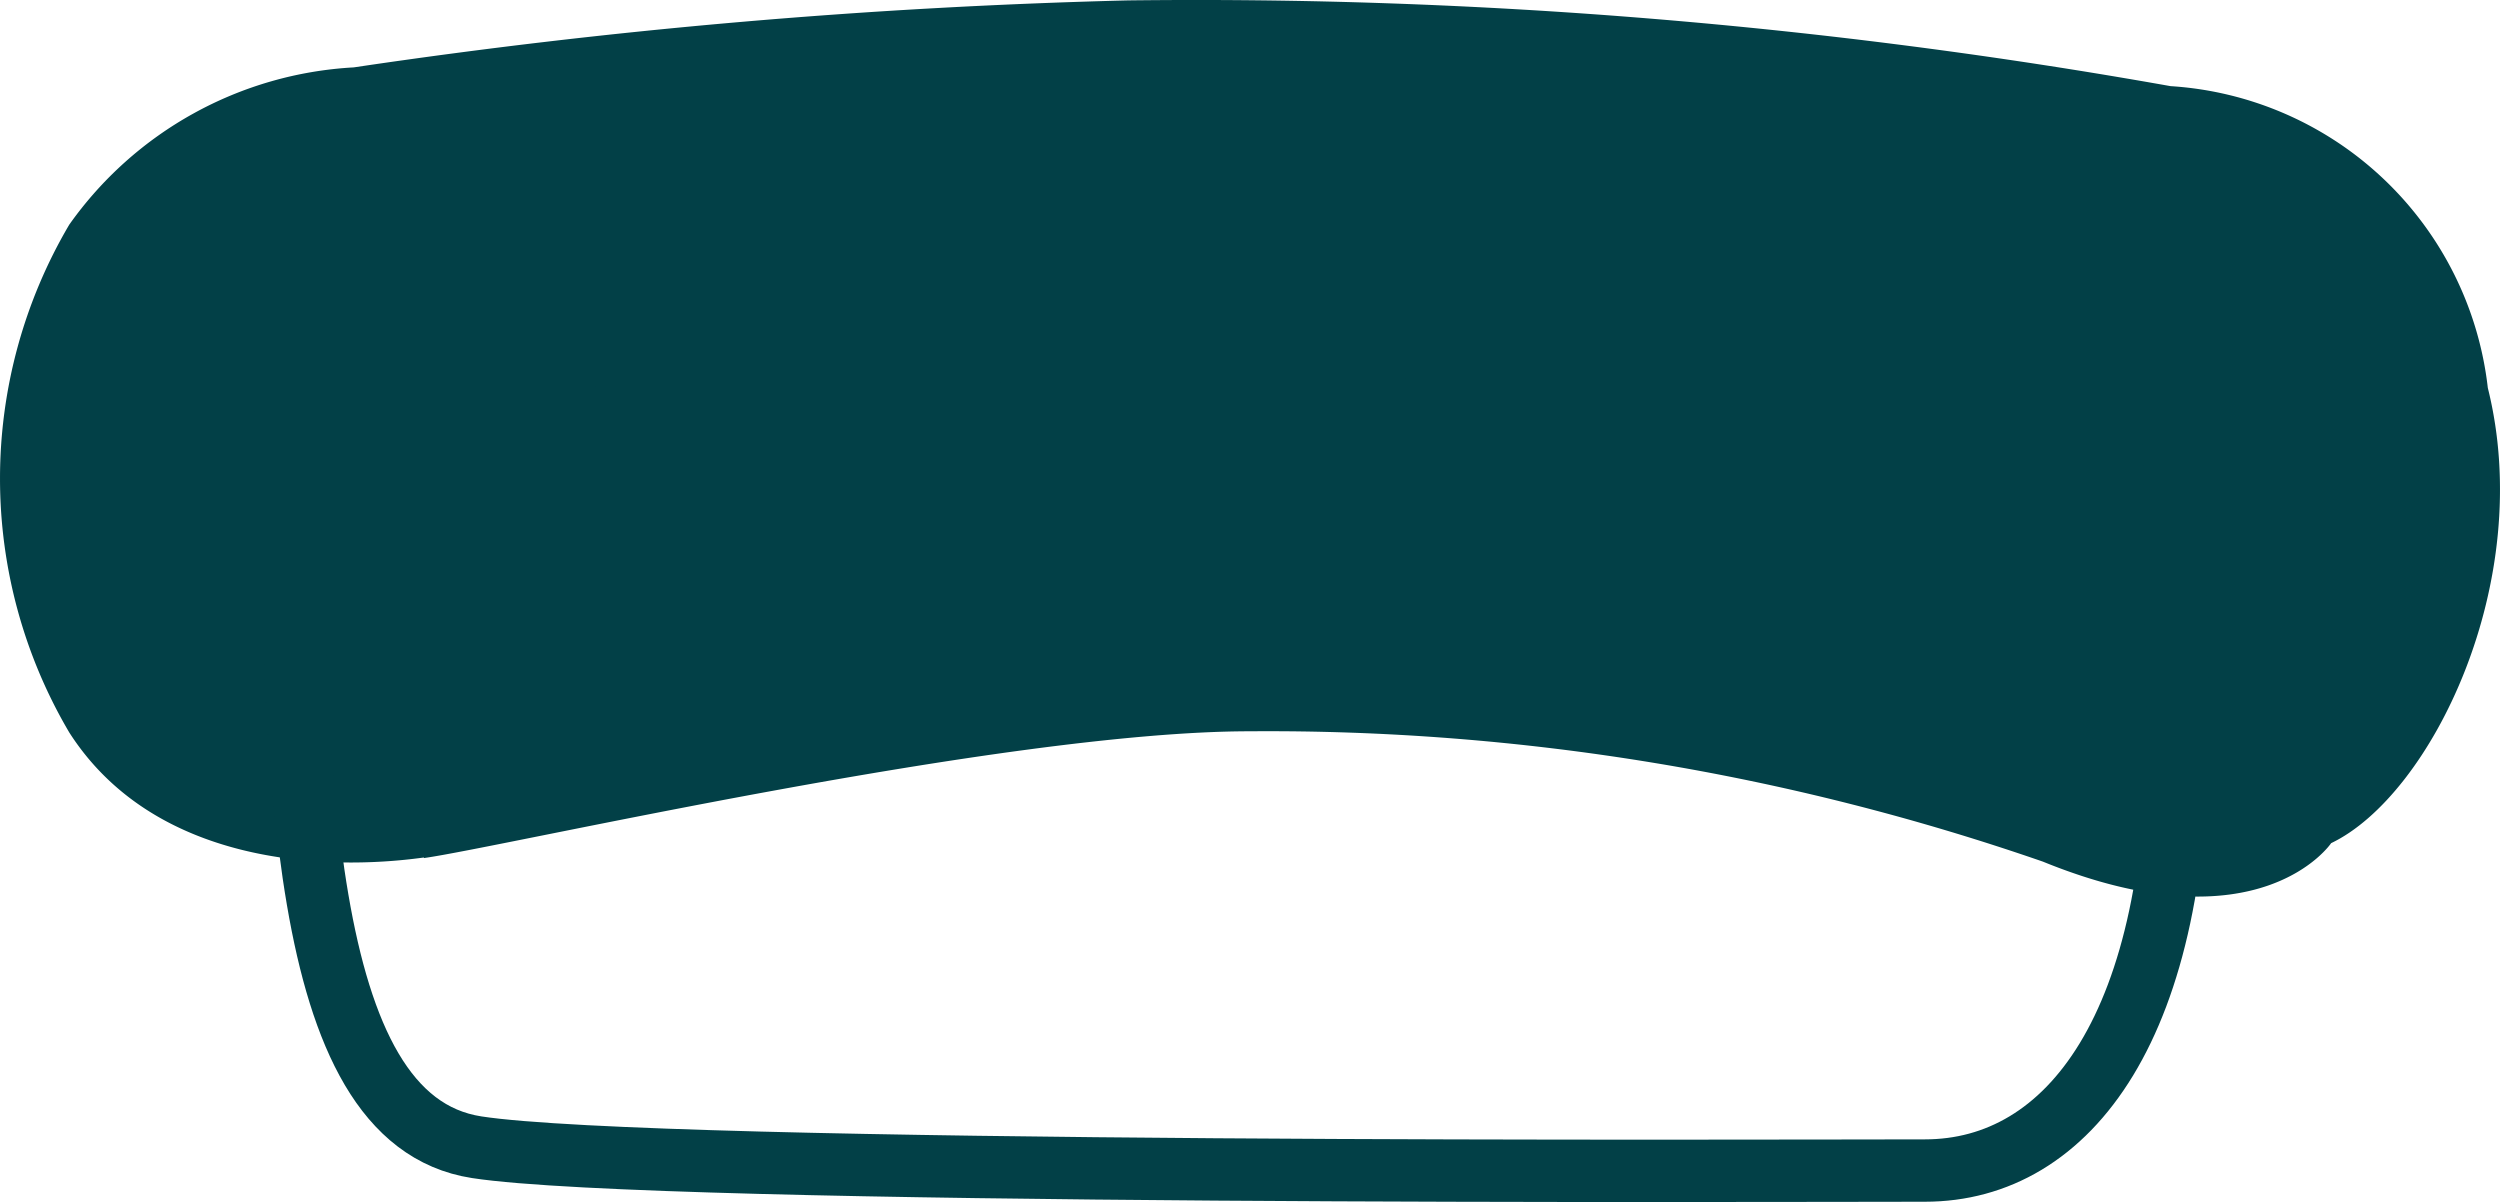
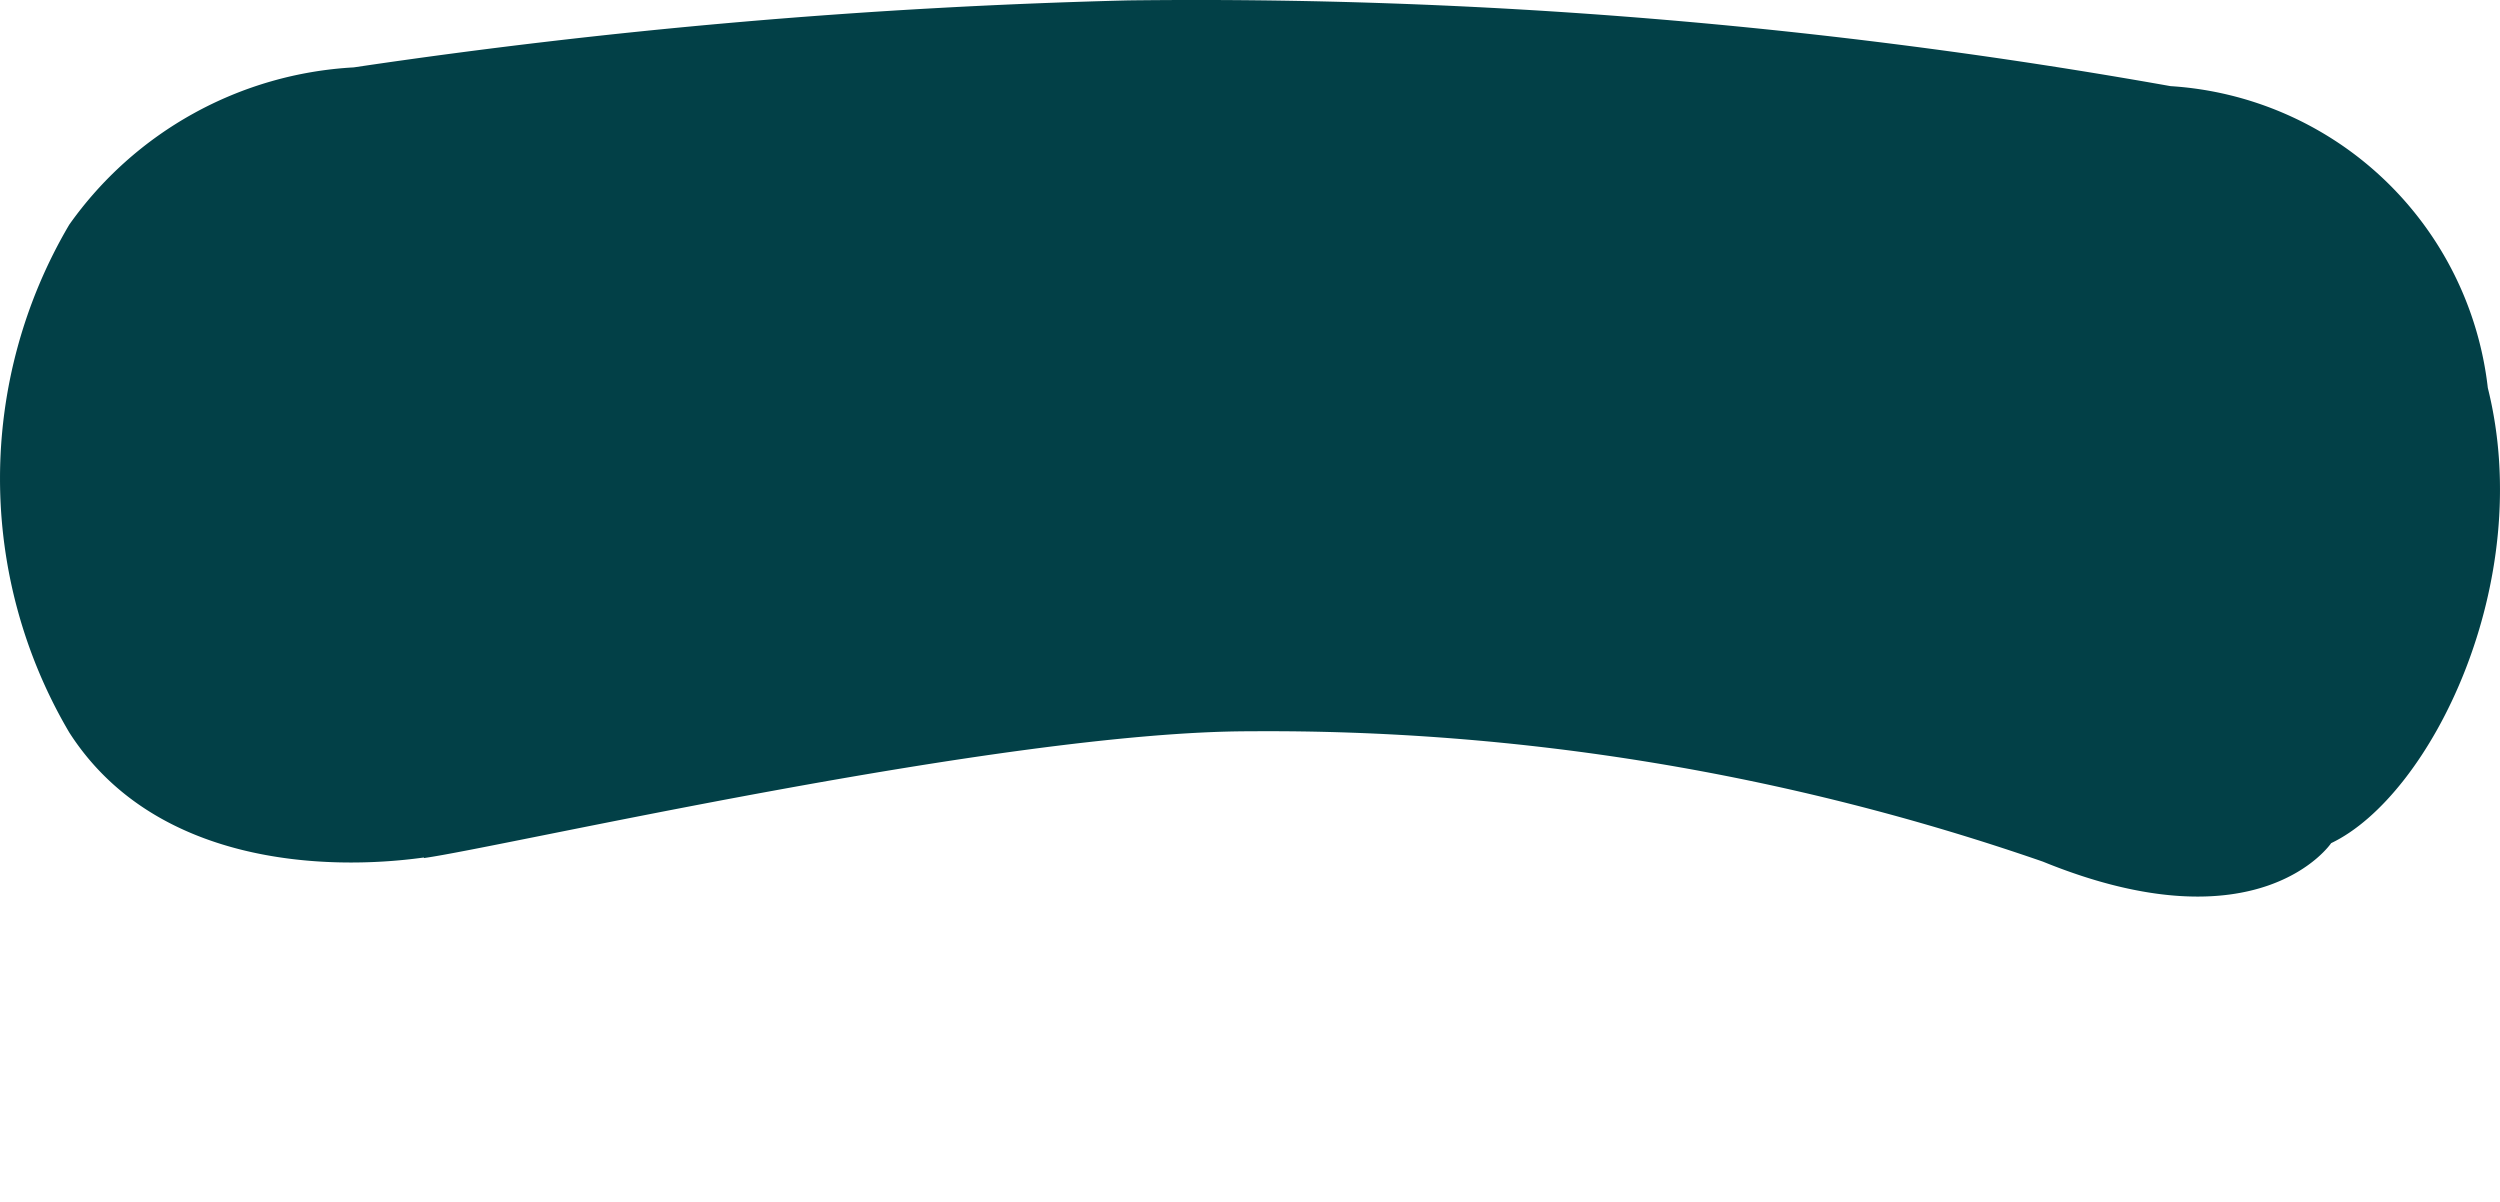
<svg xmlns="http://www.w3.org/2000/svg" width="43.738" height="21.029" viewBox="0 0 43.738 21.029">
  <g id="menu--price2" transform="translate(-378.108 -644.764)">
    <path id="Path_13712" data-name="Path 13712" d="M7.416,15.008c-1.747.243-4.726.119-6.205-2.187a8.749,8.749,0,0,1,0-8.885A6.538,6.538,0,0,1,6.187,1.185,110.976,110.976,0,0,1,19.738.013a97.233,97.233,0,0,1,18.235,1.5,5.966,5.966,0,0,1,5.551,5.28c.849,3.4-1,7.132-2.741,7.964,0,0-1.253,1.868-5.044.323A41.4,41.4,0,0,0,21.866,12.8c-4.308,0-13.061,2.024-14.451,2.218" transform="translate(378.109 644.758)" fill="#024047" />
-     <path id="Path_13713" data-name="Path 13713" d="M2.825,4.293c.207,5.906.136,12.227,3.327,12.719s22.823.408,25.337.408,4.483-2.527,4.415-7.99l-.068-5.463Z" transform="translate(380.296 647.823)" fill="none" stroke="#024047" stroke-miterlimit="10" stroke-width="1.091" />
  </g>
</svg>